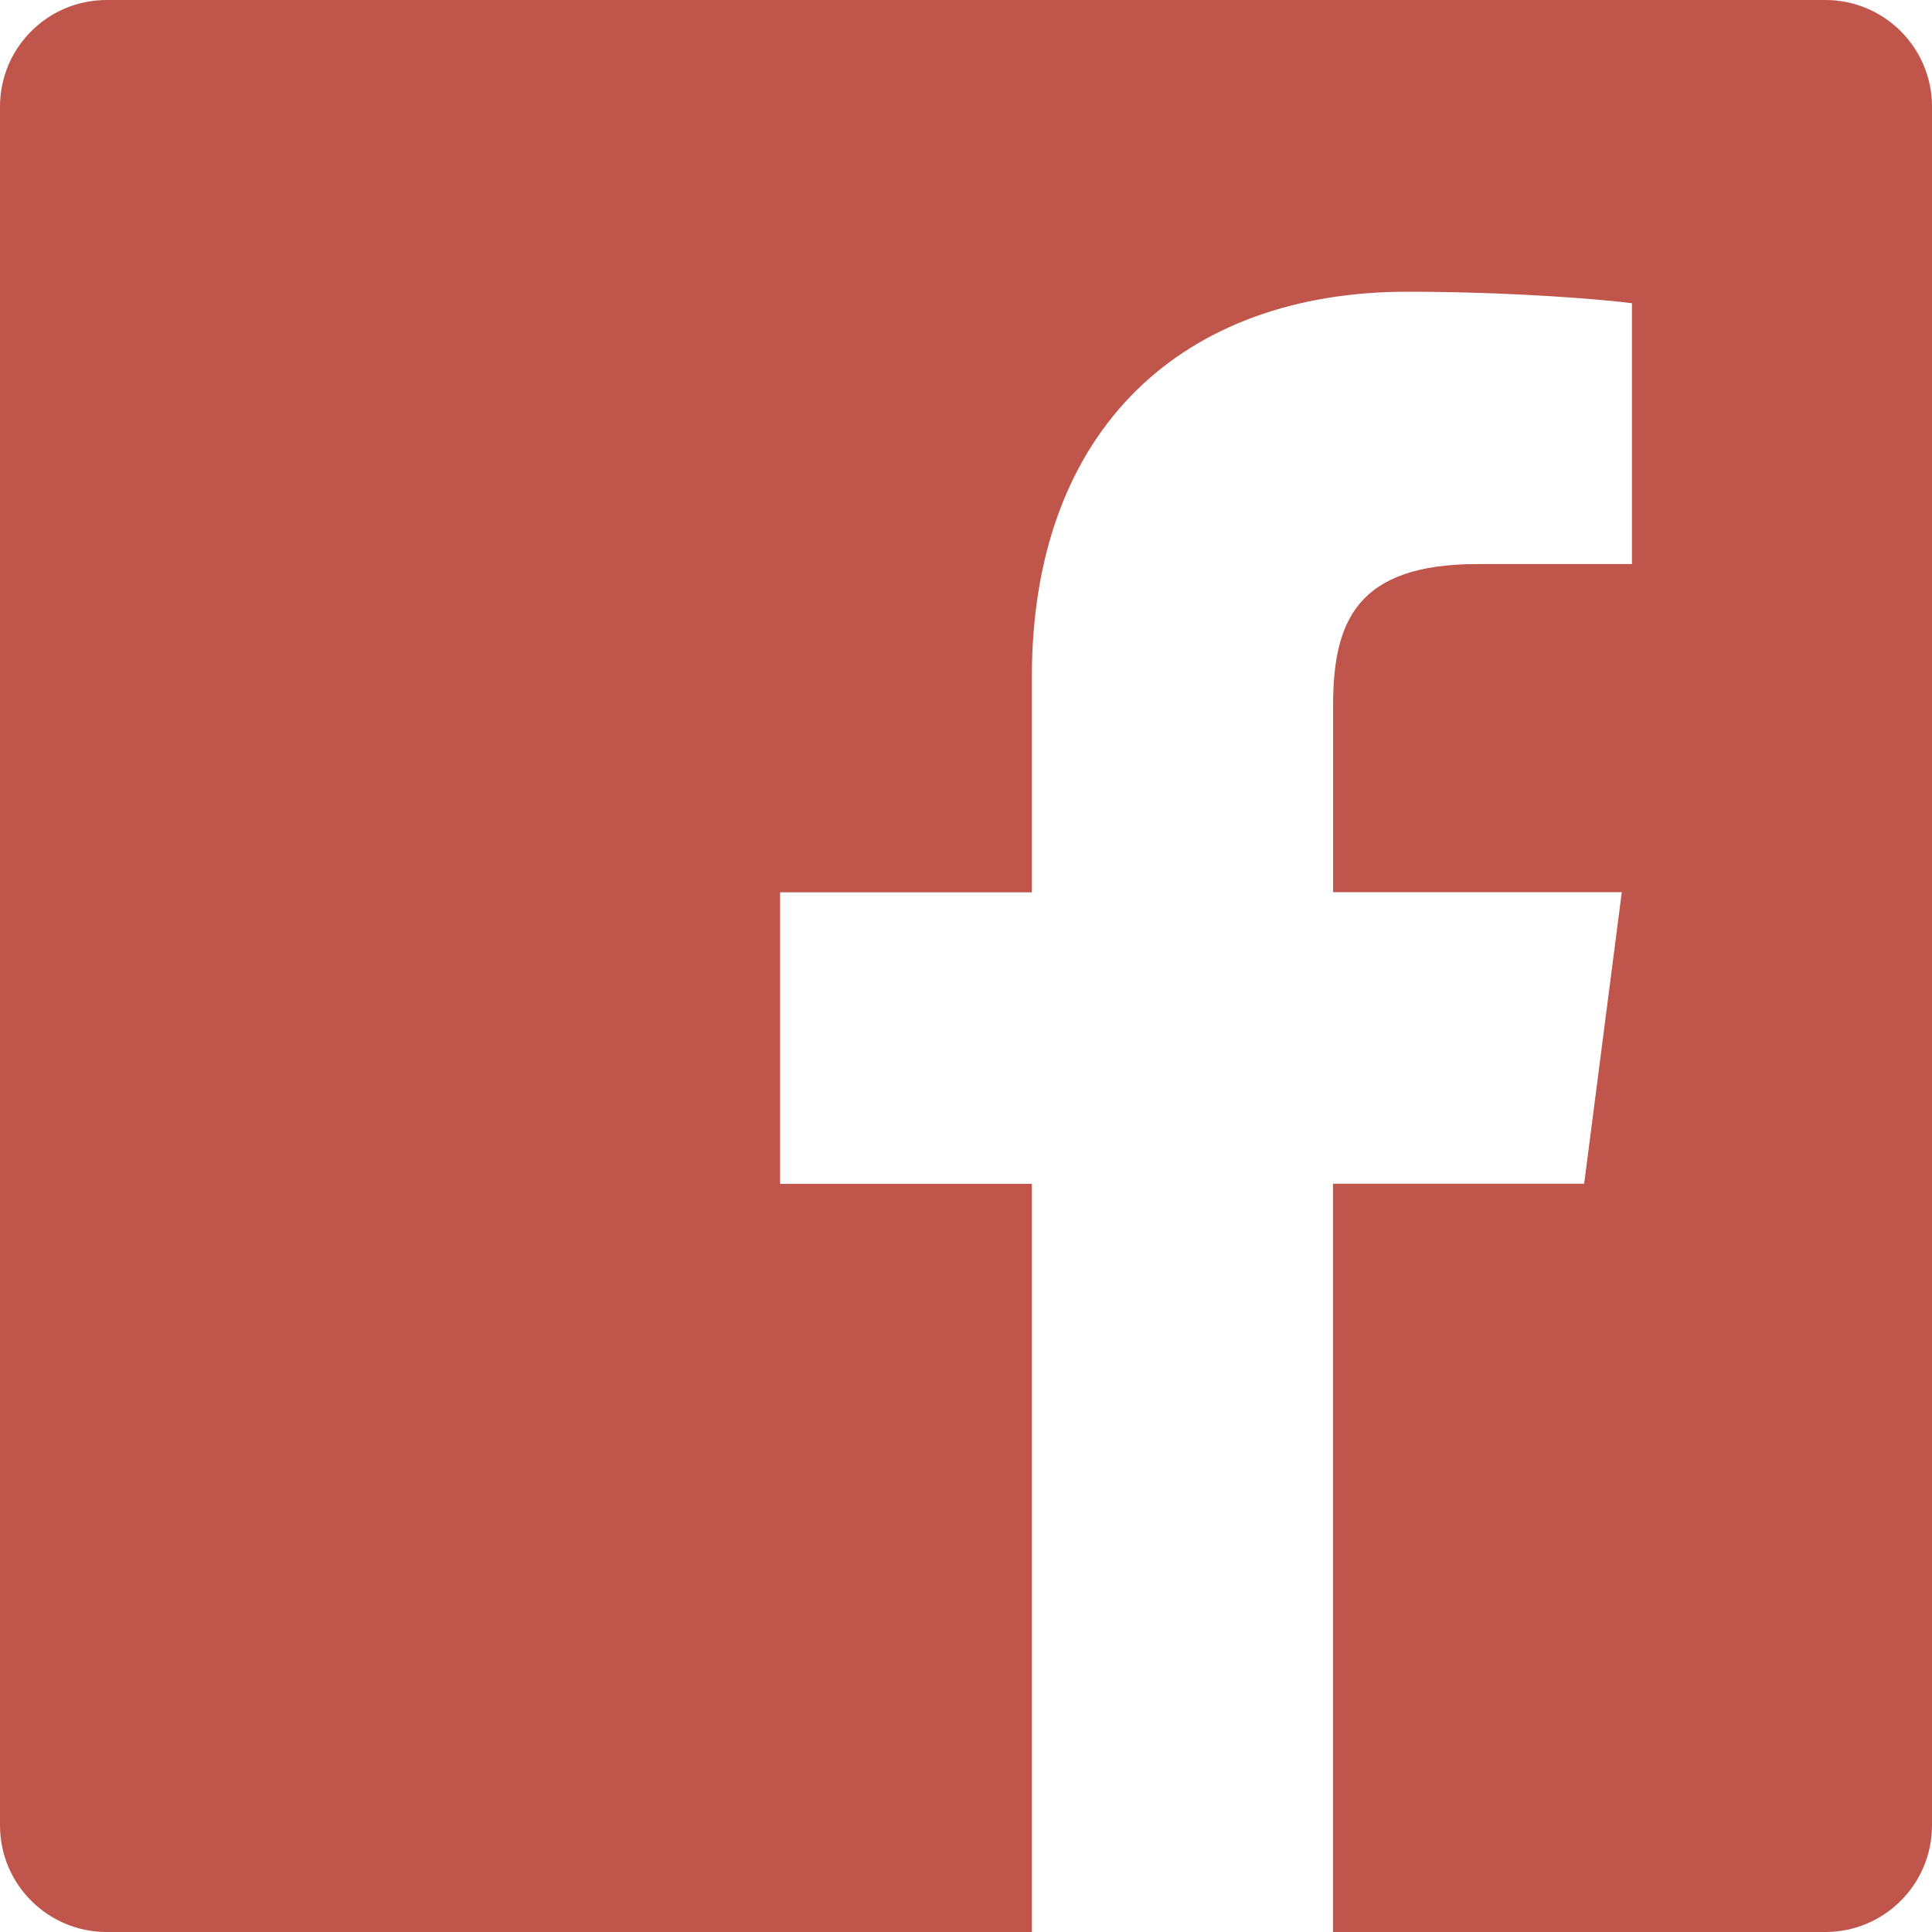
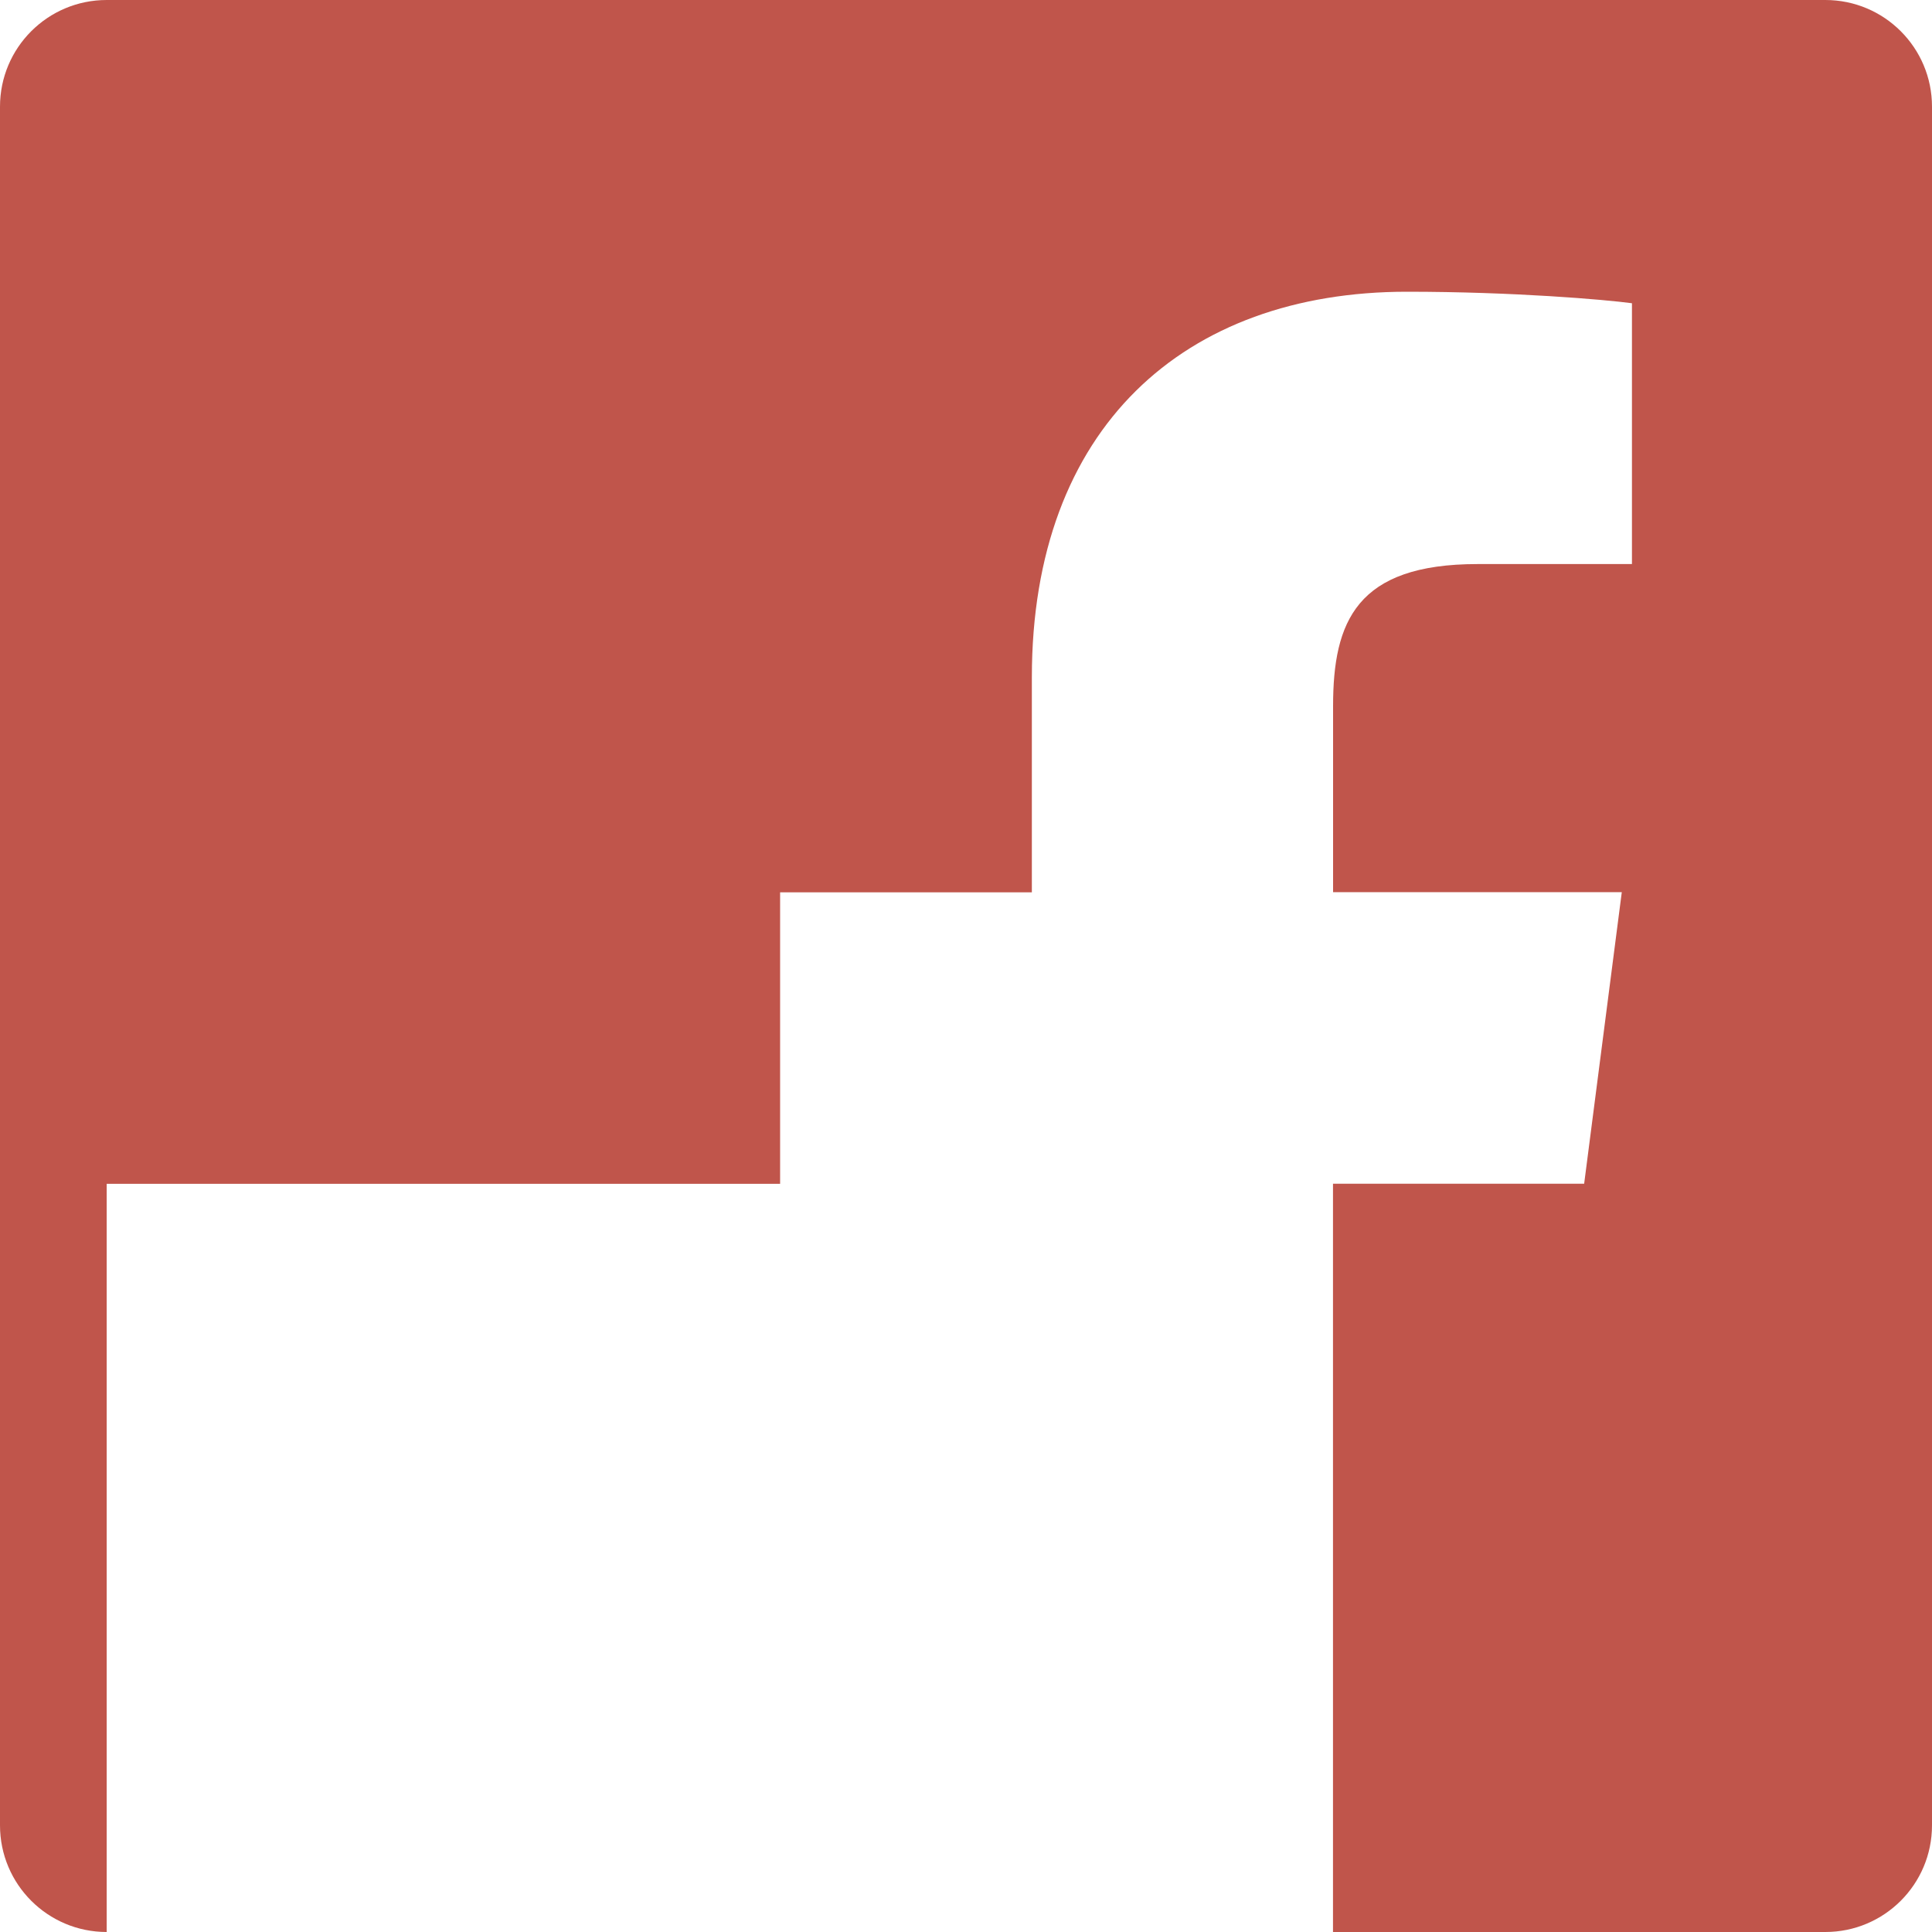
<svg xmlns="http://www.w3.org/2000/svg" width="23" height="23" viewBox="0 0 23 23" fill="none">
-   <path fill-rule="evenodd" clip-rule="evenodd" d="M21.73 0H1.27C0.568 0 0 0.568 0 1.27V21.73C0 22.432 0.568 23 1.27 23H12.284V14.093H9.287V10.623H12.284V8.062C12.284 5.09 14.099 3.473 16.75 3.473C18.019 3.473 19.11 3.567 19.428 3.61V6.715H17.59C16.148 6.715 15.87 7.4 15.87 8.405V10.621H19.307L18.859 14.092H15.869V23H21.73C22.432 23 23 22.432 23 21.73V1.27C23 0.568 22.432 0 21.73 0Z" fill="#C0554B" />
+   <path fill-rule="evenodd" clip-rule="evenodd" d="M21.73 0H1.27C0.568 0 0 0.568 0 1.27V21.73C0 22.432 0.568 23 1.27 23V14.093H9.287V10.623H12.284V8.062C12.284 5.09 14.099 3.473 16.75 3.473C18.019 3.473 19.11 3.567 19.428 3.61V6.715H17.59C16.148 6.715 15.87 7.4 15.87 8.405V10.621H19.307L18.859 14.092H15.869V23H21.73C22.432 23 23 22.432 23 21.73V1.27C23 0.568 22.432 0 21.73 0Z" fill="#C0554B" />
</svg>